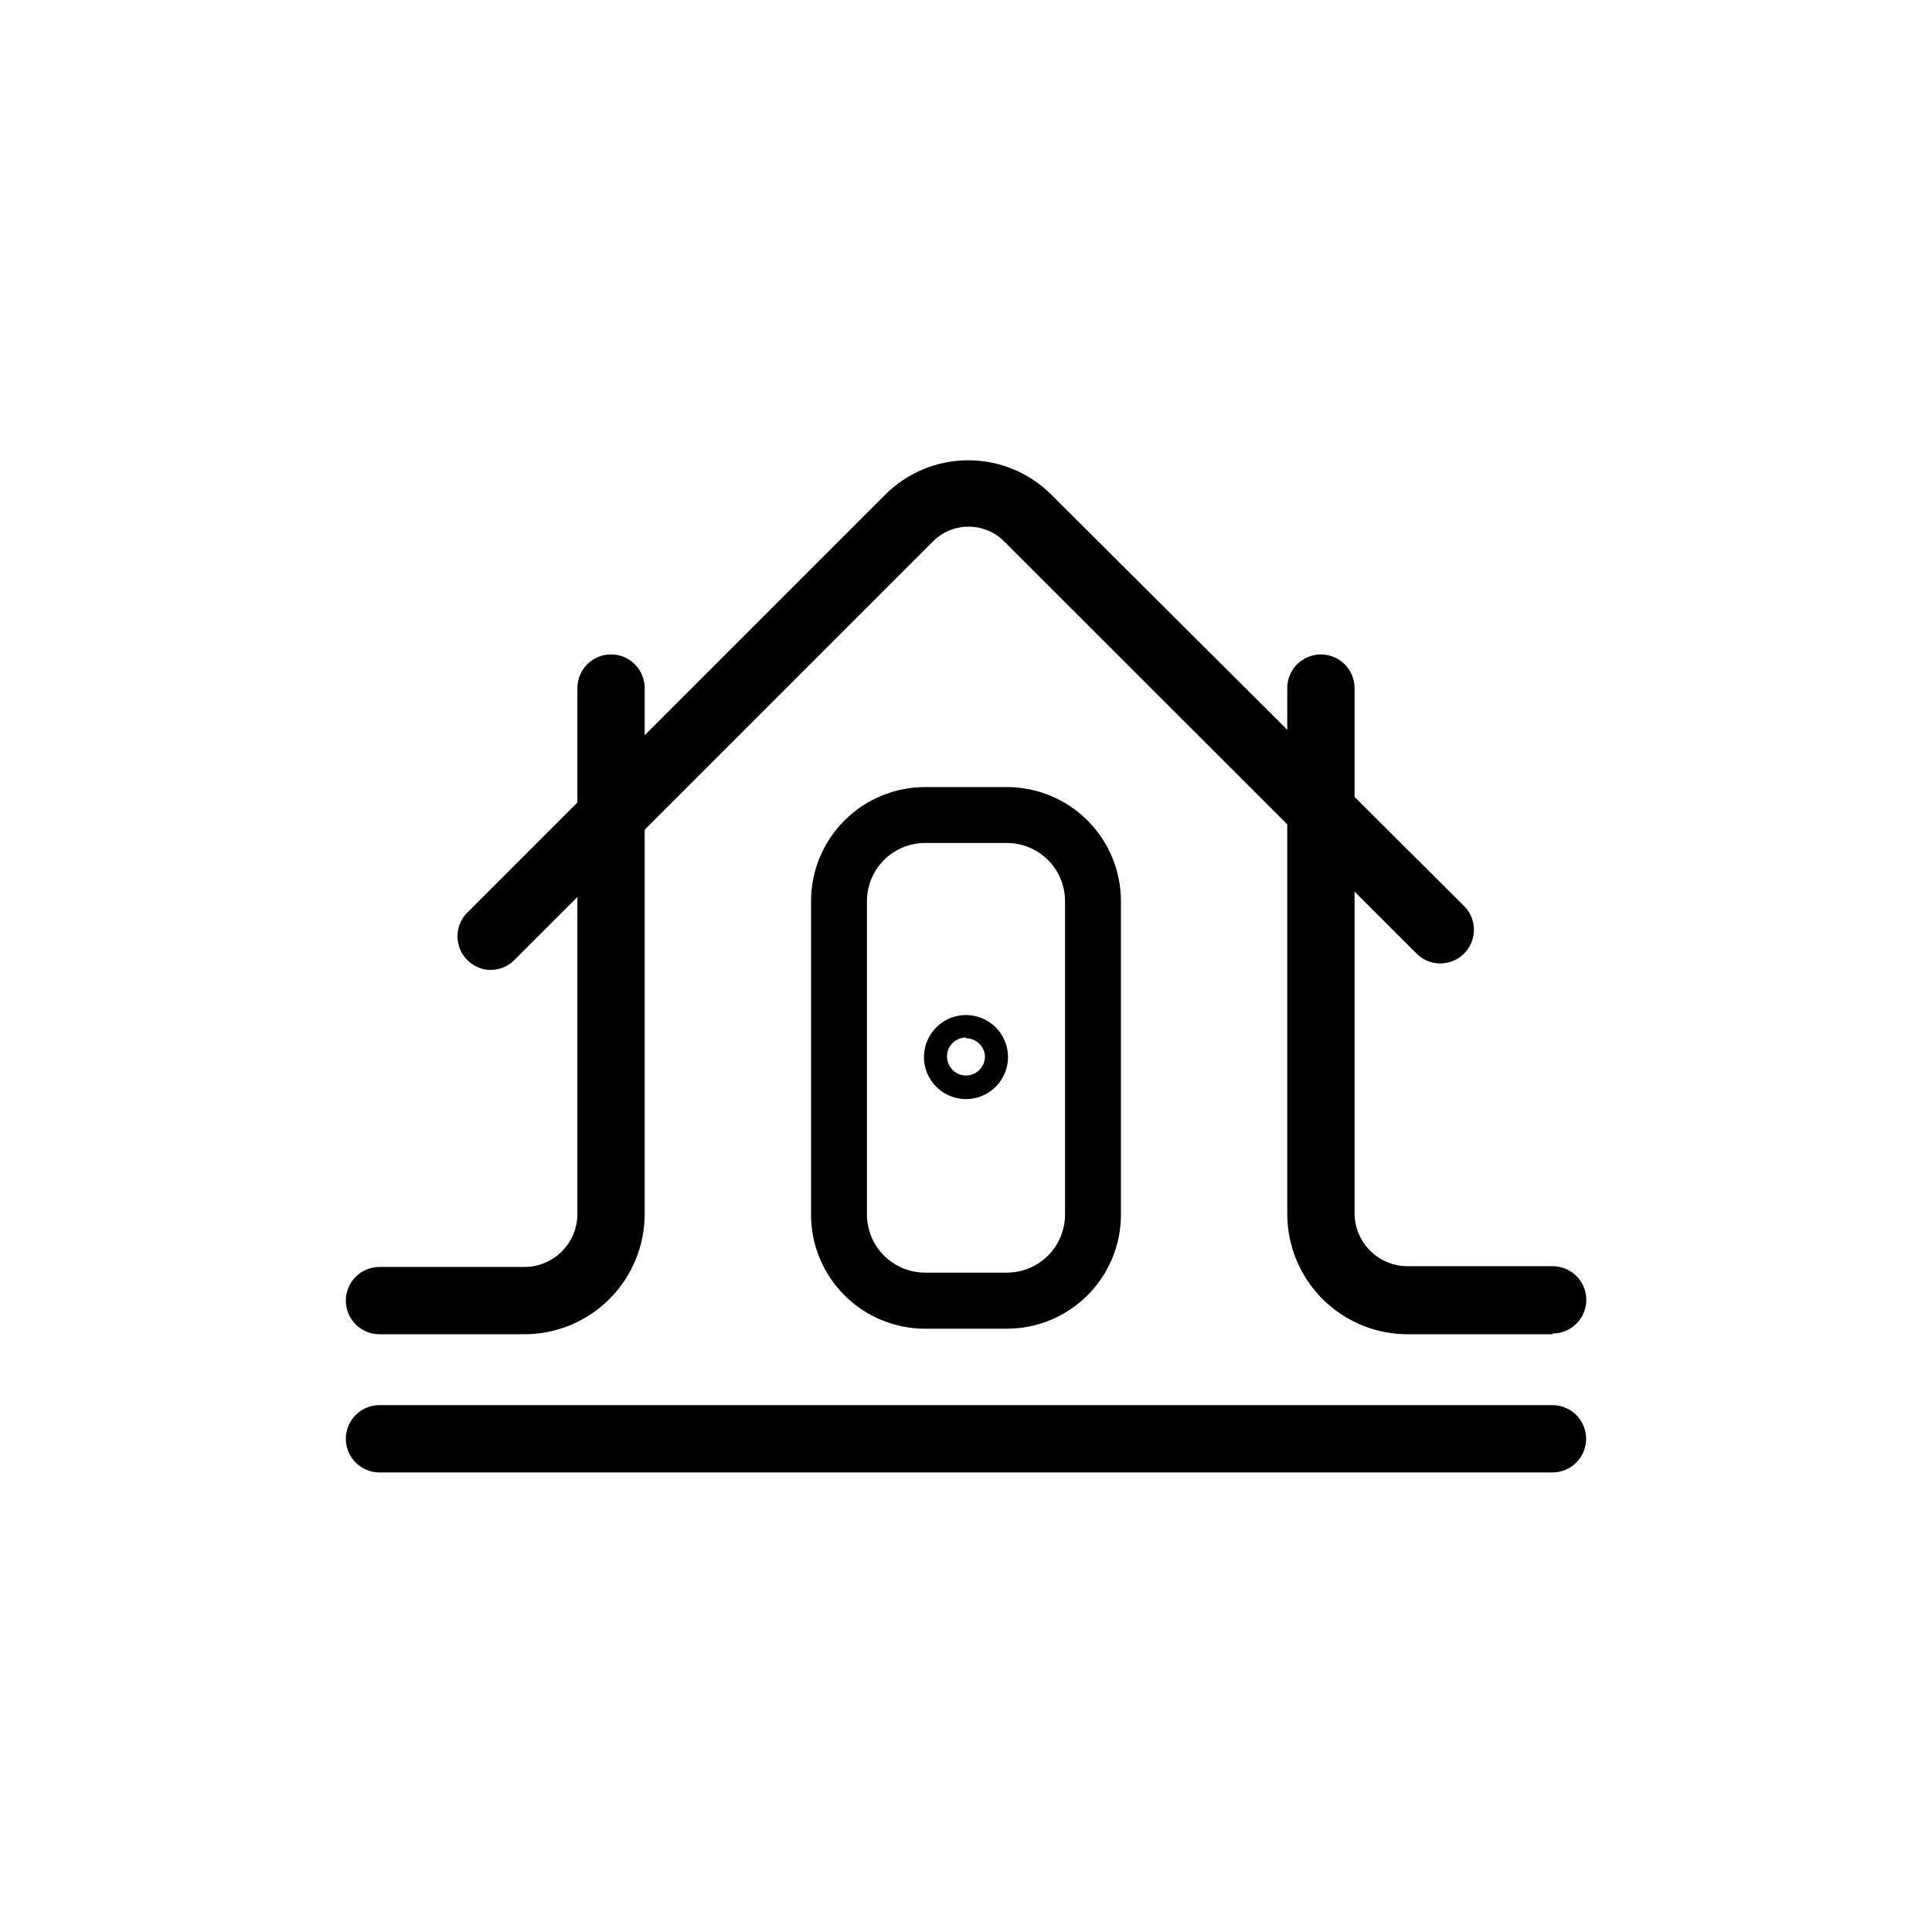
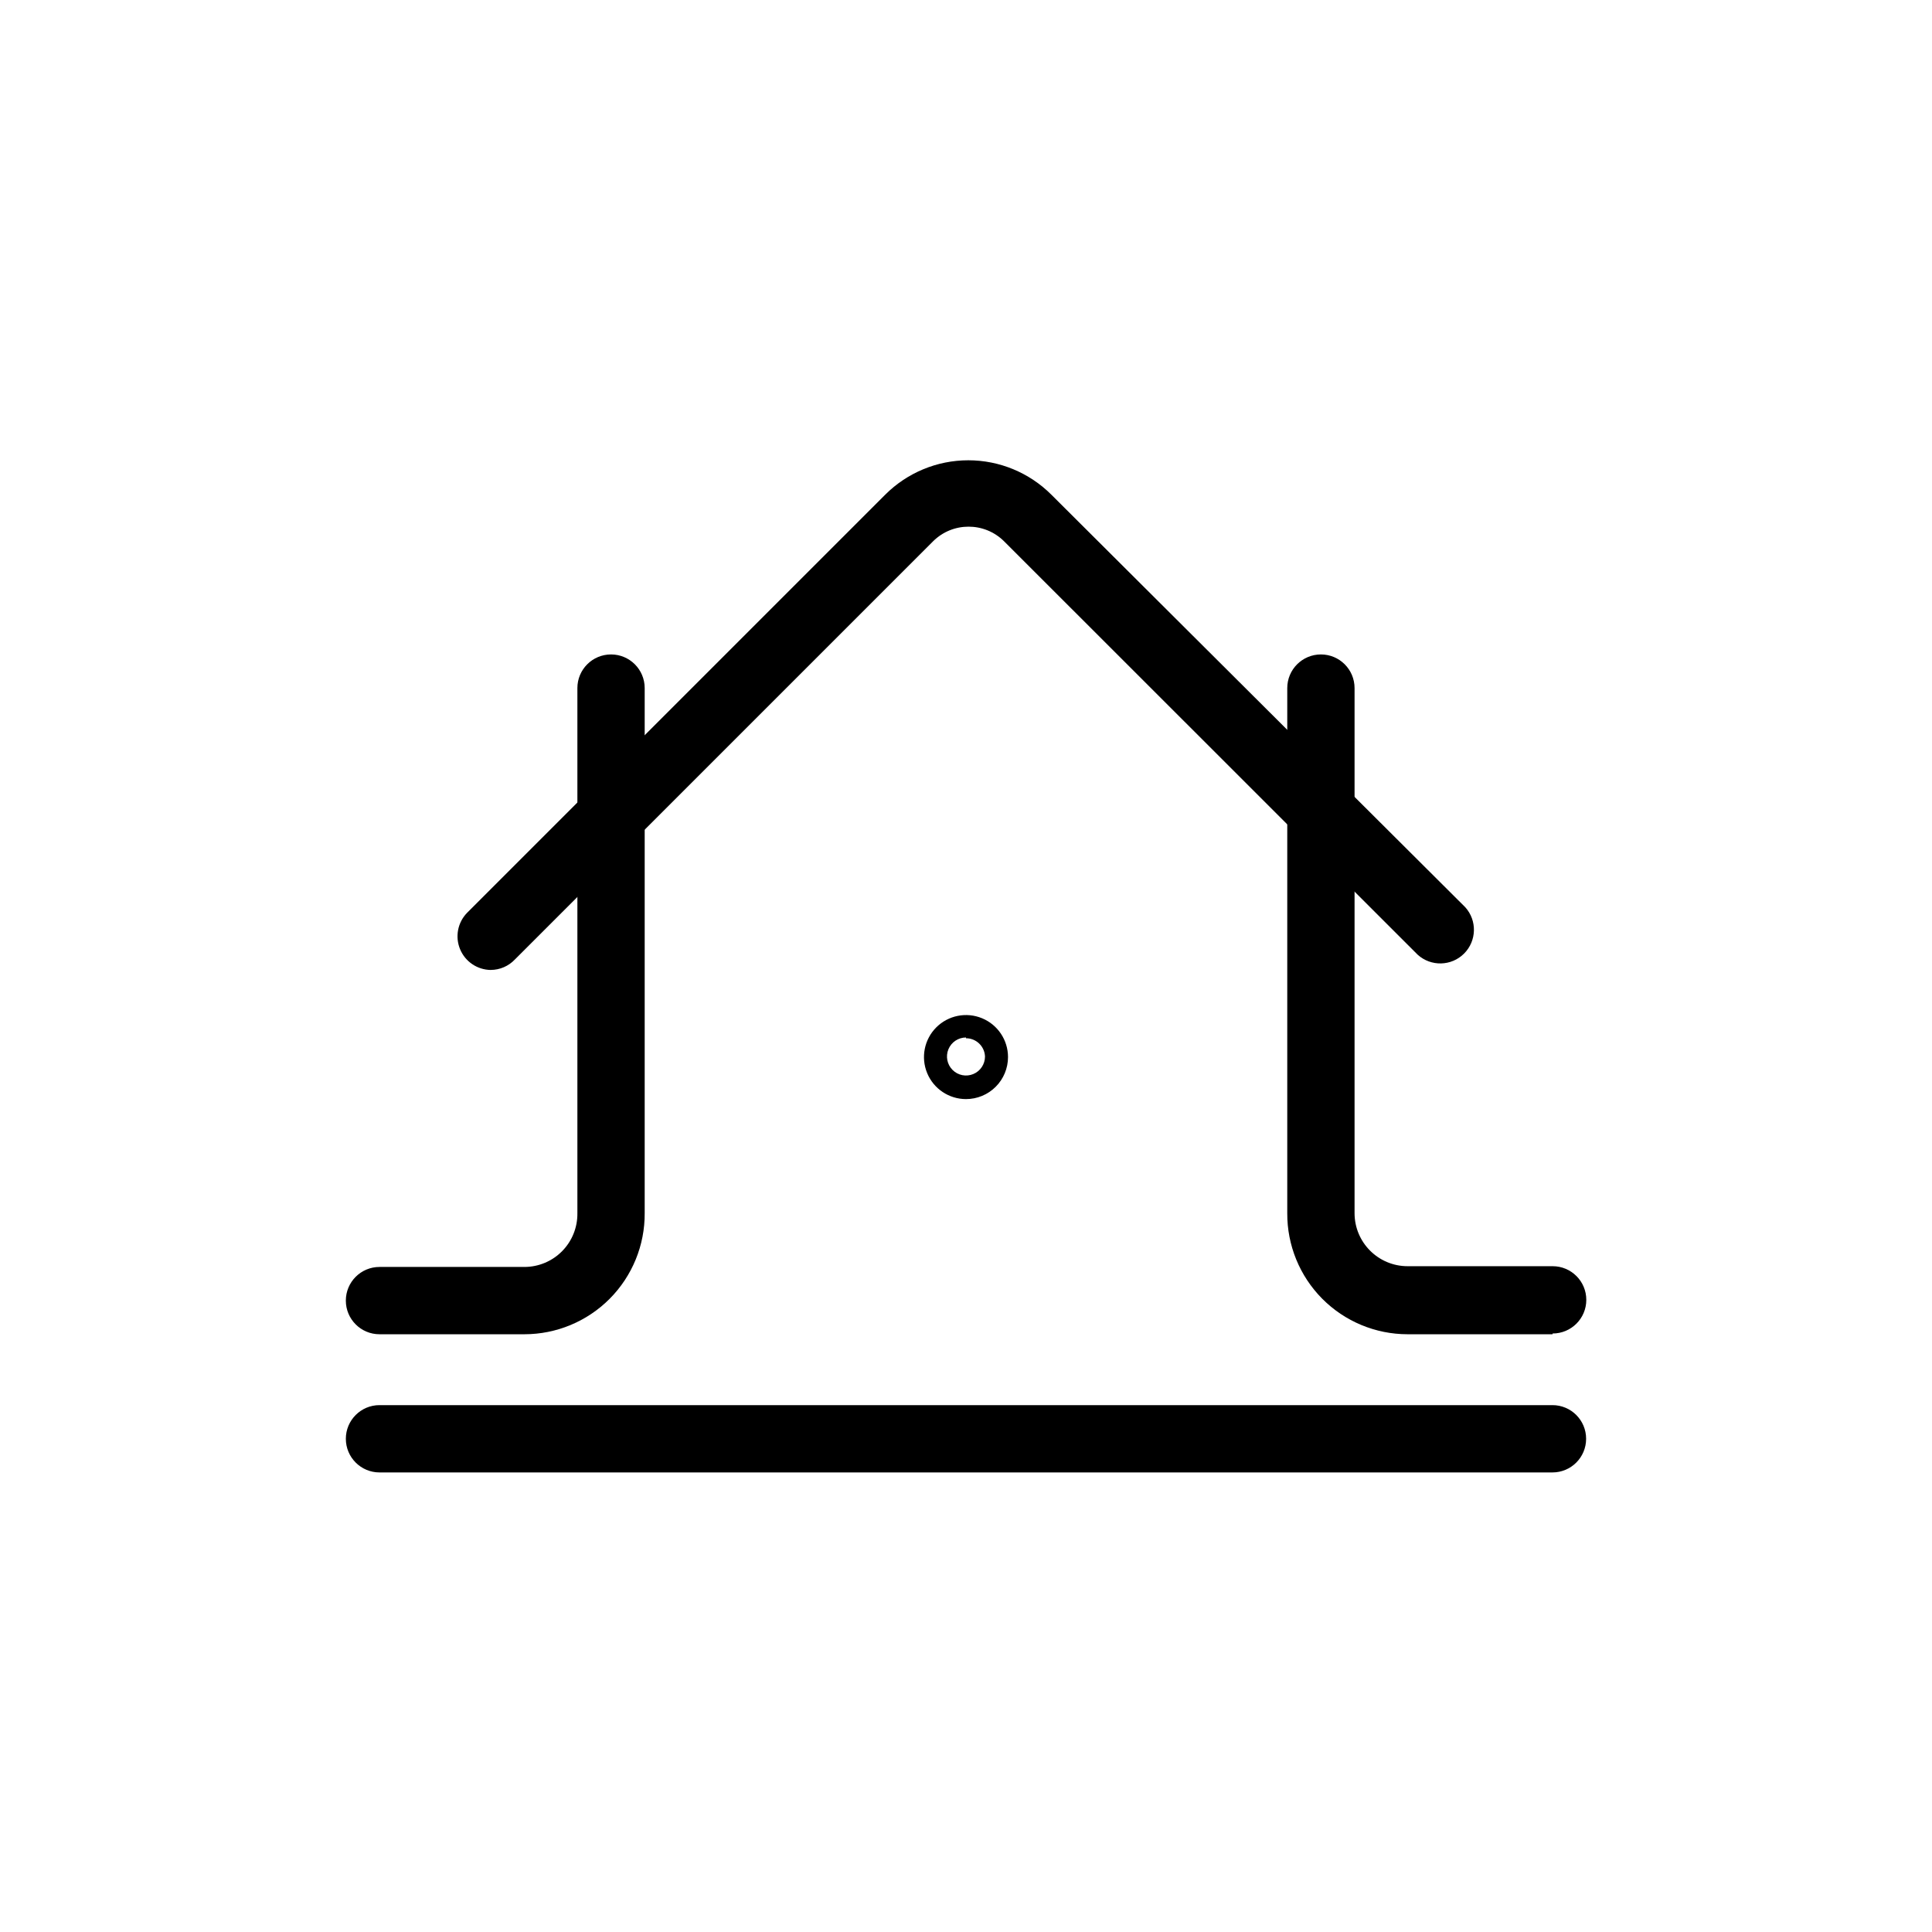
<svg xmlns="http://www.w3.org/2000/svg" fill="#000000" width="800px" height="800px" version="1.1" viewBox="144 144 512 512">
  <g>
    <path d="m274.05 401.05c-3.559-0.043-6.75-2.199-8.117-5.484-1.371-3.285-0.656-7.07 1.82-9.629l110.84-110.84-0.004 0.004c5.84-5.84 13.758-9.121 22.016-9.121 8.258 0 16.18 3.281 22.02 9.121l109.68 109.32c3.184 3.523 3.047 8.93-0.312 12.289s-8.762 3.492-12.285 0.309l-109.63-109.58c-5.203-5.156-13.59-5.156-18.793 0l-110.84 110.84 0.004-0.004c-1.664 1.758-3.977 2.762-6.398 2.769z" />
    <path d="m282.96 497.59h-38.391c-4.926 0-8.918-3.992-8.918-8.918s3.992-8.918 8.918-8.918h38.441c3.754-0.012 7.348-1.527 9.977-4.203 2.633-2.68 4.082-6.301 4.027-10.055v-139.15c0-4.922 3.992-8.914 8.918-8.914s8.918 3.992 8.918 8.914v139.15c0.055 8.496-3.285 16.656-9.27 22.684-5.988 6.023-14.129 9.41-22.621 9.41z" />
    <path d="m555.42 497.59h-38.387c-8.496 0-16.637-3.387-22.625-9.41-5.984-6.027-9.32-14.188-9.27-22.684v-139.15c0-4.922 3.996-8.914 8.918-8.914 4.926 0 8.918 3.992 8.918 8.914v139.15c0 7.766 6.293 14.059 14.059 14.059h38.441-0.004c4.926 0 8.918 3.992 8.918 8.918 0 4.922-3.992 8.918-8.918 8.918z" />
-     <path d="m410.83 496.12h-21.664c-8.02 0-15.707-3.184-21.375-8.852-5.672-5.672-8.855-13.359-8.855-21.375v-83.078c0-8.02 3.184-15.707 8.855-21.375 5.668-5.672 13.355-8.855 21.375-8.855h21.664c8.016 0 15.703 3.184 21.375 8.855 5.668 5.668 8.852 13.355 8.852 21.375v83.027c0.016 8.023-3.164 15.727-8.836 21.406-5.672 5.68-13.367 8.871-21.391 8.871zm-21.664-128.72c-4.09 0-8.012 1.625-10.902 4.516s-4.516 6.812-4.516 10.902v83.027c0 4.086 1.625 8.008 4.516 10.898 2.891 2.894 6.812 4.516 10.902 4.516h21.664c4.086 0 8.008-1.621 10.898-4.516 2.891-2.891 4.516-6.812 4.516-10.898v-83.027c0-4.09-1.625-8.012-4.516-10.902s-6.812-4.516-10.898-4.516z" />
    <path d="m555.42 534.21h-310.85c-4.926 0-8.918-3.992-8.918-8.918s3.992-8.918 8.918-8.918h310.85c4.926 0 8.918 3.992 8.918 8.918s-3.992 8.918-8.918 8.918z" />
    <path d="m400 435.27c-4.504 0-8.566-2.715-10.289-6.875-1.723-4.16-0.77-8.949 2.414-12.133 3.184-3.184 7.973-4.137 12.133-2.414 4.164 1.723 6.875 5.785 6.875 10.289 0 2.949-1.172 5.781-3.262 7.871-2.086 2.09-4.918 3.262-7.871 3.262zm0-16.324c-2.039 0-3.875 1.227-4.656 3.109-0.781 1.883-0.348 4.051 1.094 5.492 1.438 1.441 3.606 1.871 5.488 1.09 1.883-0.777 3.109-2.617 3.109-4.652-0.105-2.703-2.332-4.84-5.035-4.836z" />
  </g>
</svg>